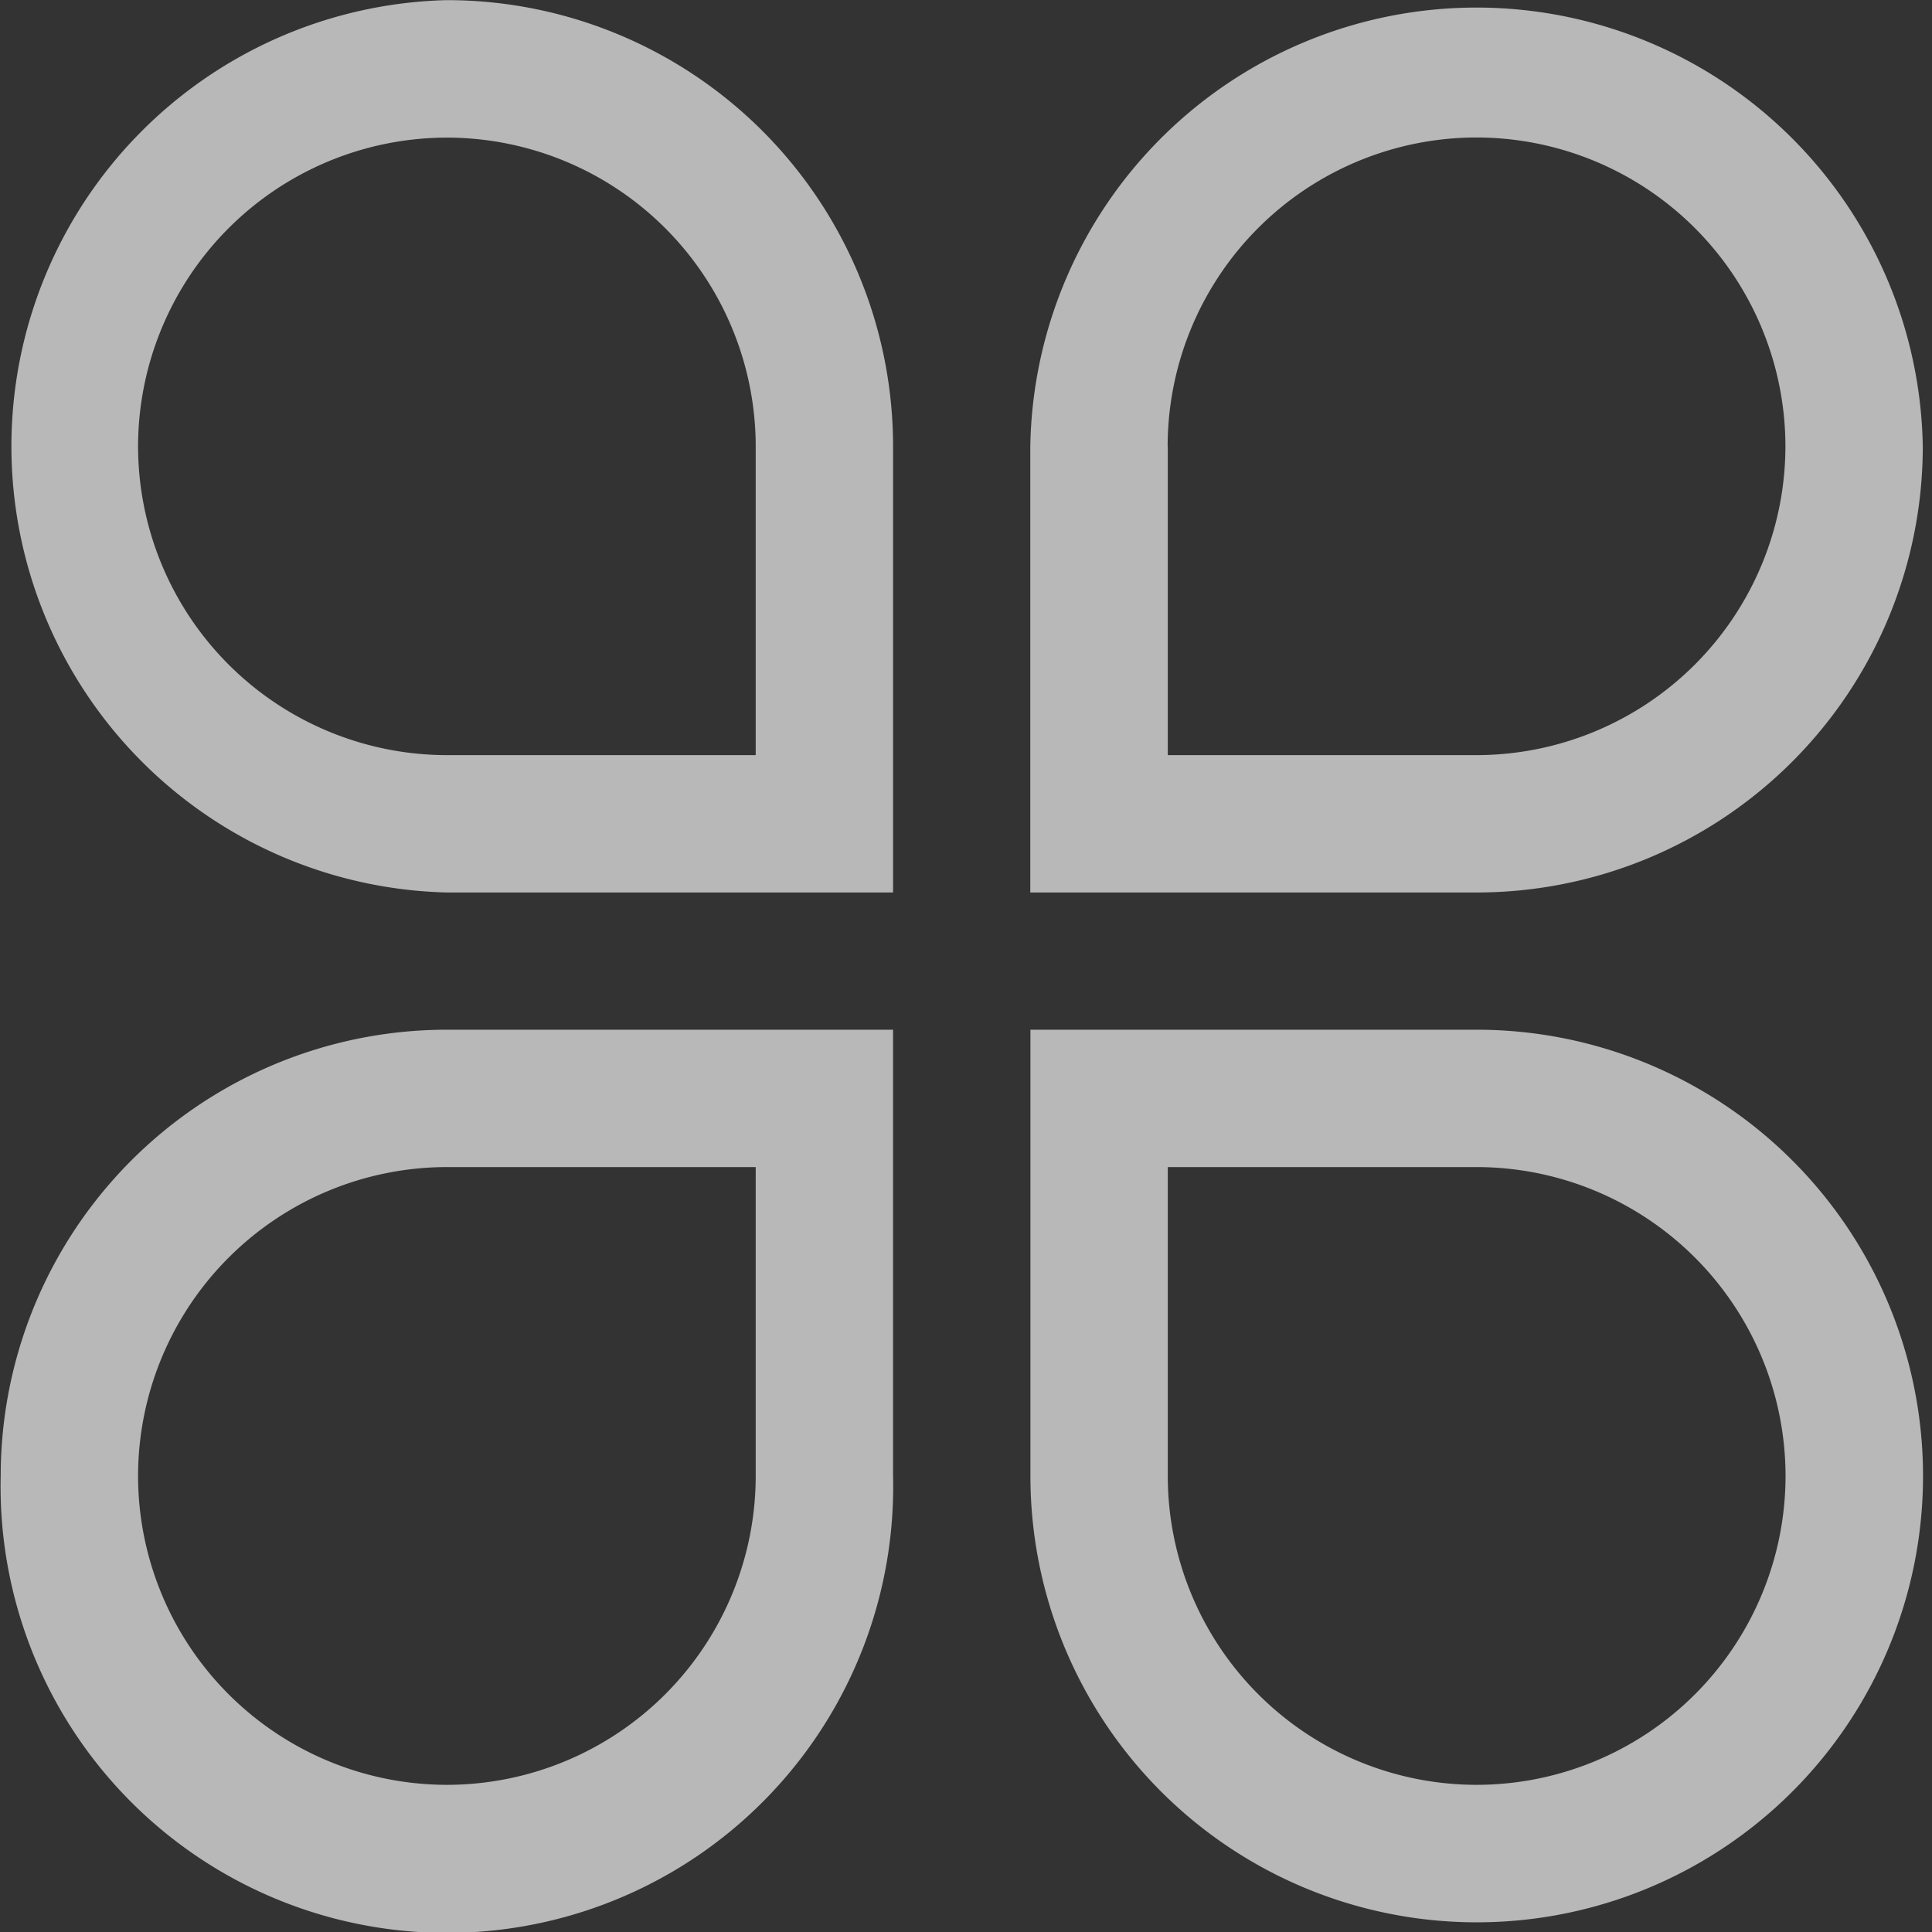
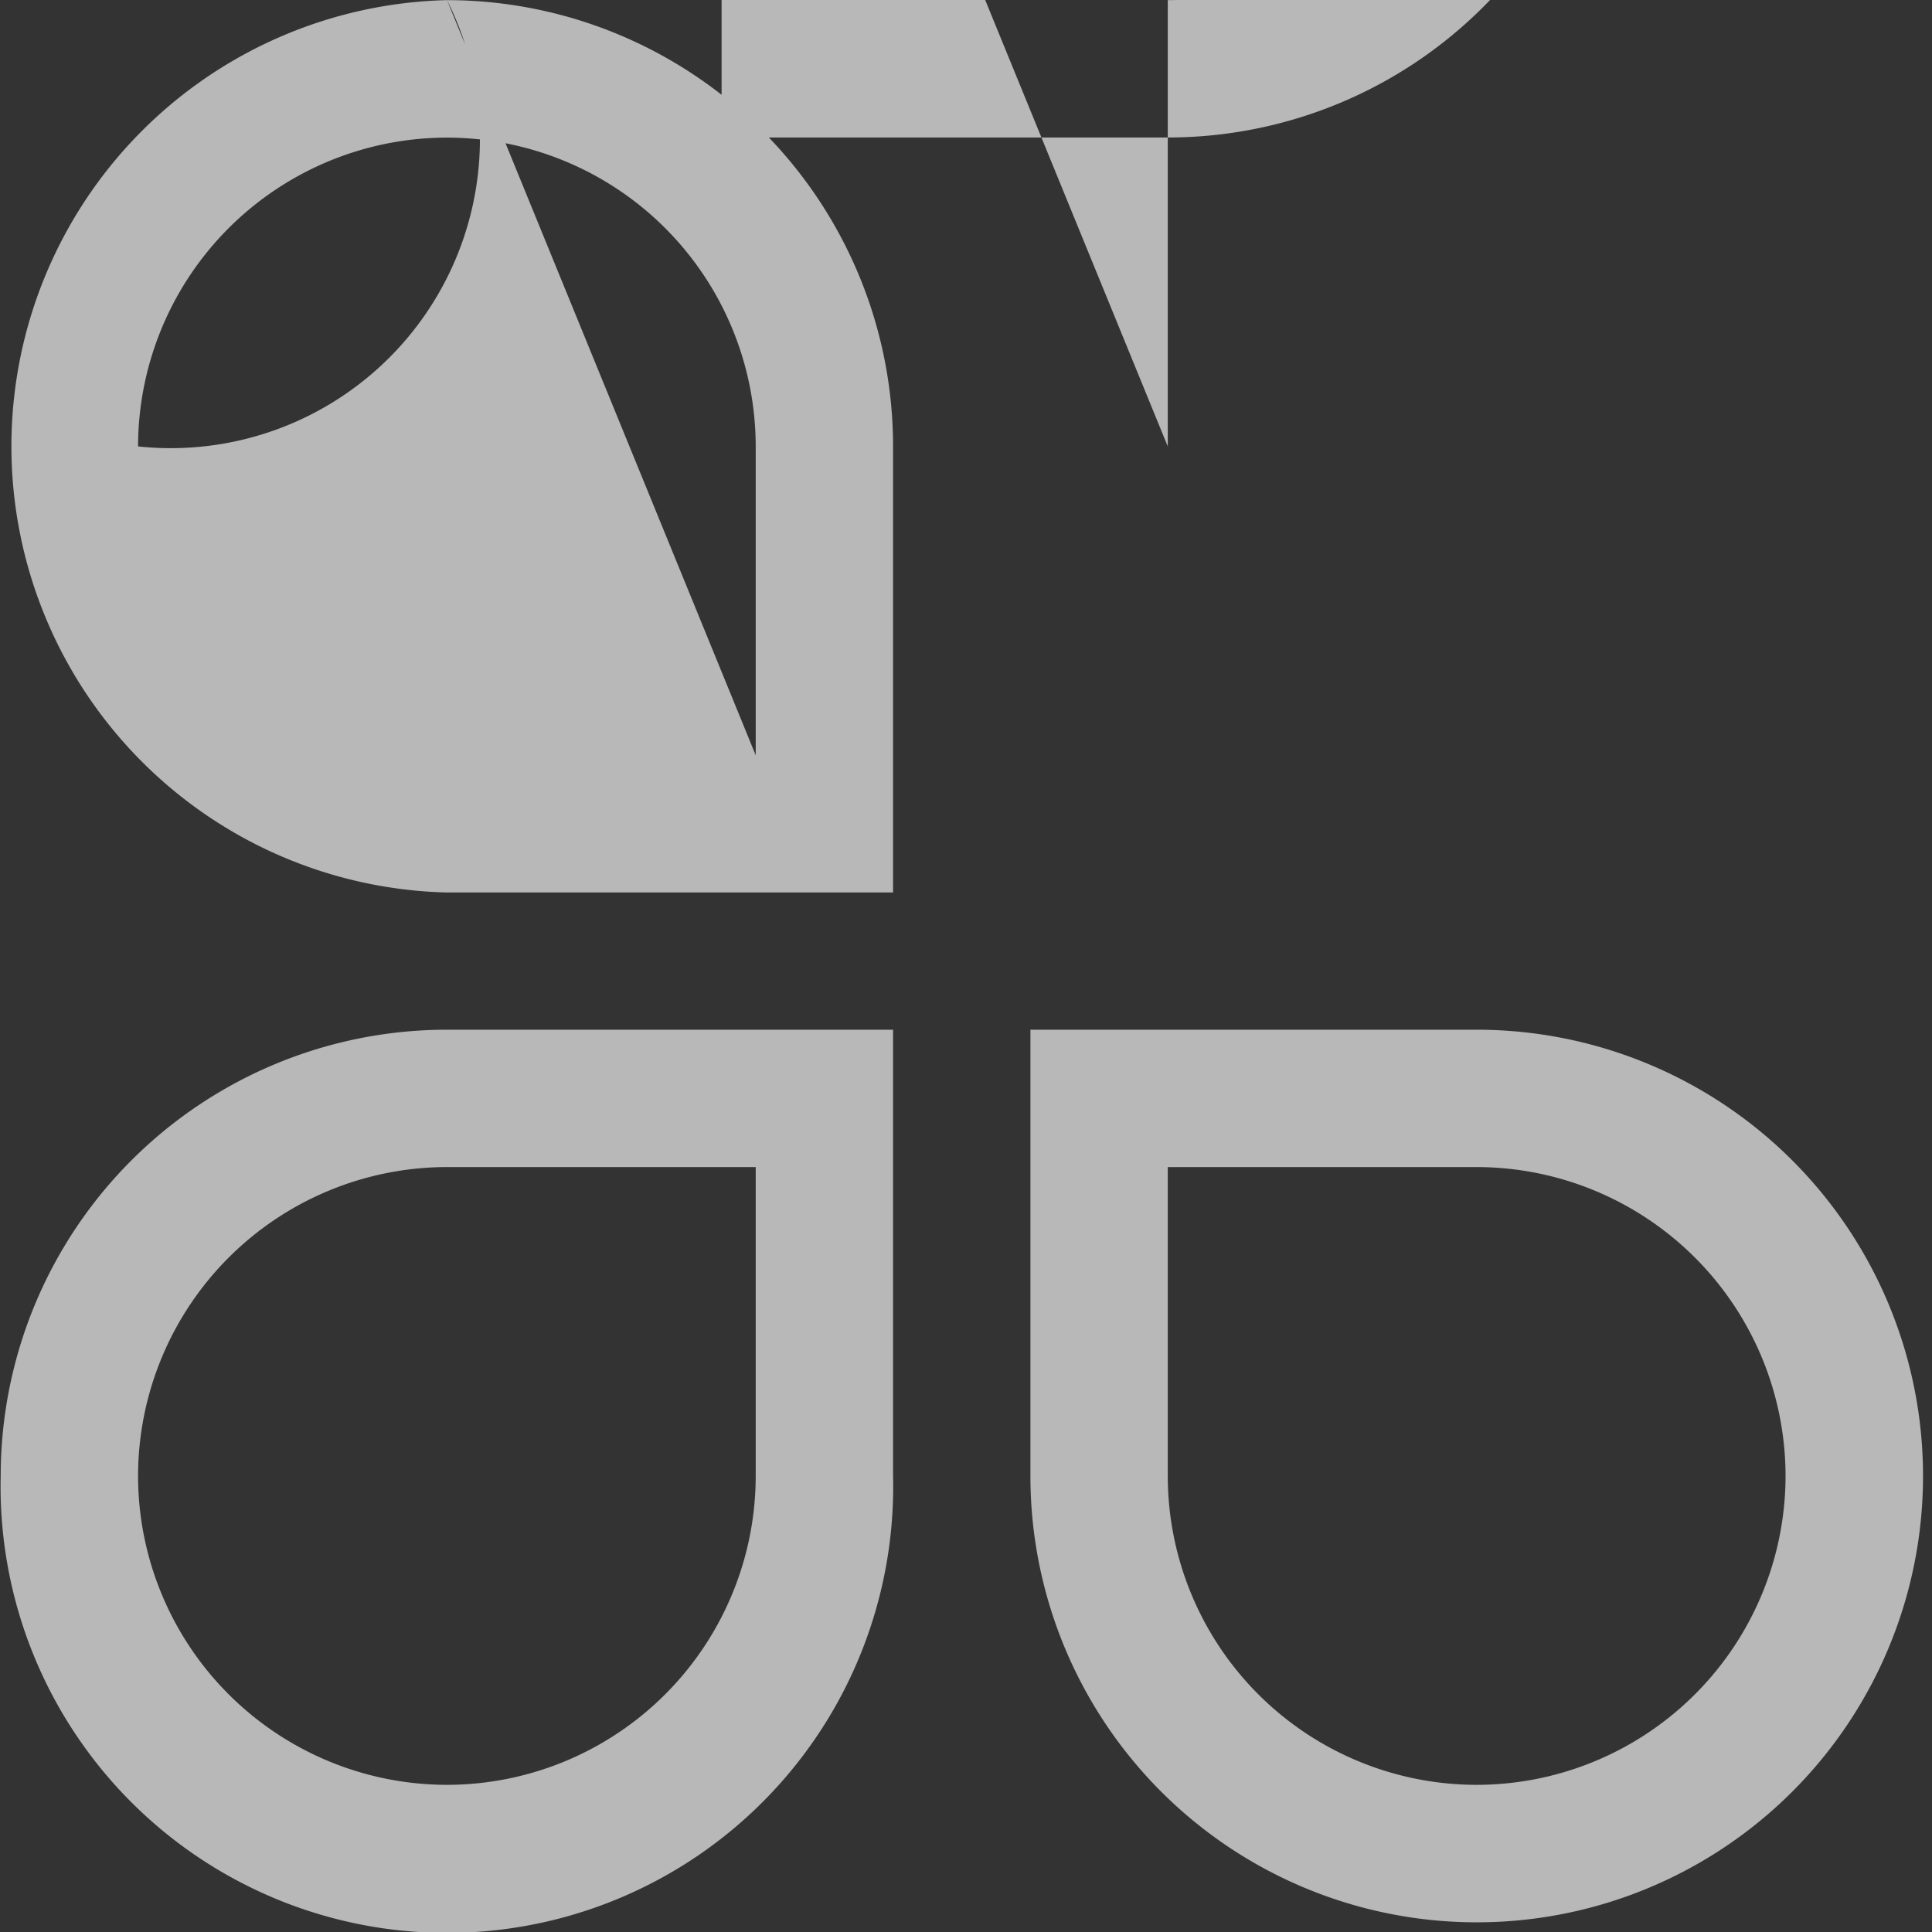
<svg xmlns="http://www.w3.org/2000/svg" t="1711788236566" class="icon" viewBox="0 0 1024 1024" version="1.1" p-id="4417" width="200" height="200">
  <rect x="0" y="0" width="1024" height="1024" fill="#333333" stroke="none" />
-   <path d="M236.928 0.068a236.552 236.552 0 0 0 0 472.968h236.416V236.552A236.552 236.552 0 0 0 236.928 0.068z m163.615 400.167H236.928A163.887 163.887 0 0 1 73.176 236.62a163.887 163.887 0 0 1 163.683-163.683 163.819 163.819 0 0 1 163.683 163.683v163.683z m618.57-163.683a236.552 236.552 0 0 0-473.036 0v236.484h236.552a236.484 236.484 0 0 0 236.484-236.484z m-400.235 0a163.819 163.819 0 0 1 163.683-163.683 163.887 163.887 0 0 1 163.751 163.683 163.887 163.887 0 0 1-163.751 163.683H618.946V236.62zM0.375 782.253a236.552 236.552 0 1 0 472.968 0V545.769H236.928A236.484 236.484 0 0 0 0.375 782.253z m400.167 0a163.819 163.819 0 0 1-163.683 163.751 163.887 163.887 0 0 1-163.683-163.751 163.887 163.887 0 0 1 163.683-163.683h163.683v163.683z m382.018-236.484H546.145v236.484a236.552 236.552 0 1 0 236.552-236.484z m0 400.235A163.819 163.819 0 0 1 618.946 782.253V618.57h163.751a163.887 163.887 0 0 1 163.683 163.683 163.887 163.887 0 0 1-163.683 163.751z" fill="#ffffff" fill-opacity=".65" p-id="4418" />
+   <path d="M236.928 0.068a236.552 236.552 0 0 0 0 472.968h236.416V236.552A236.552 236.552 0 0 0 236.928 0.068z H236.928A163.887 163.887 0 0 1 73.176 236.62a163.887 163.887 0 0 1 163.683-163.683 163.819 163.819 0 0 1 163.683 163.683v163.683z m618.57-163.683a236.552 236.552 0 0 0-473.036 0v236.484h236.552a236.484 236.484 0 0 0 236.484-236.484z m-400.235 0a163.819 163.819 0 0 1 163.683-163.683 163.887 163.887 0 0 1 163.751 163.683 163.887 163.887 0 0 1-163.751 163.683H618.946V236.62zM0.375 782.253a236.552 236.552 0 1 0 472.968 0V545.769H236.928A236.484 236.484 0 0 0 0.375 782.253z m400.167 0a163.819 163.819 0 0 1-163.683 163.751 163.887 163.887 0 0 1-163.683-163.751 163.887 163.887 0 0 1 163.683-163.683h163.683v163.683z m382.018-236.484H546.145v236.484a236.552 236.552 0 1 0 236.552-236.484z m0 400.235A163.819 163.819 0 0 1 618.946 782.253V618.57h163.751a163.887 163.887 0 0 1 163.683 163.683 163.887 163.887 0 0 1-163.683 163.751z" fill="#ffffff" fill-opacity=".65" p-id="4418" />
</svg>